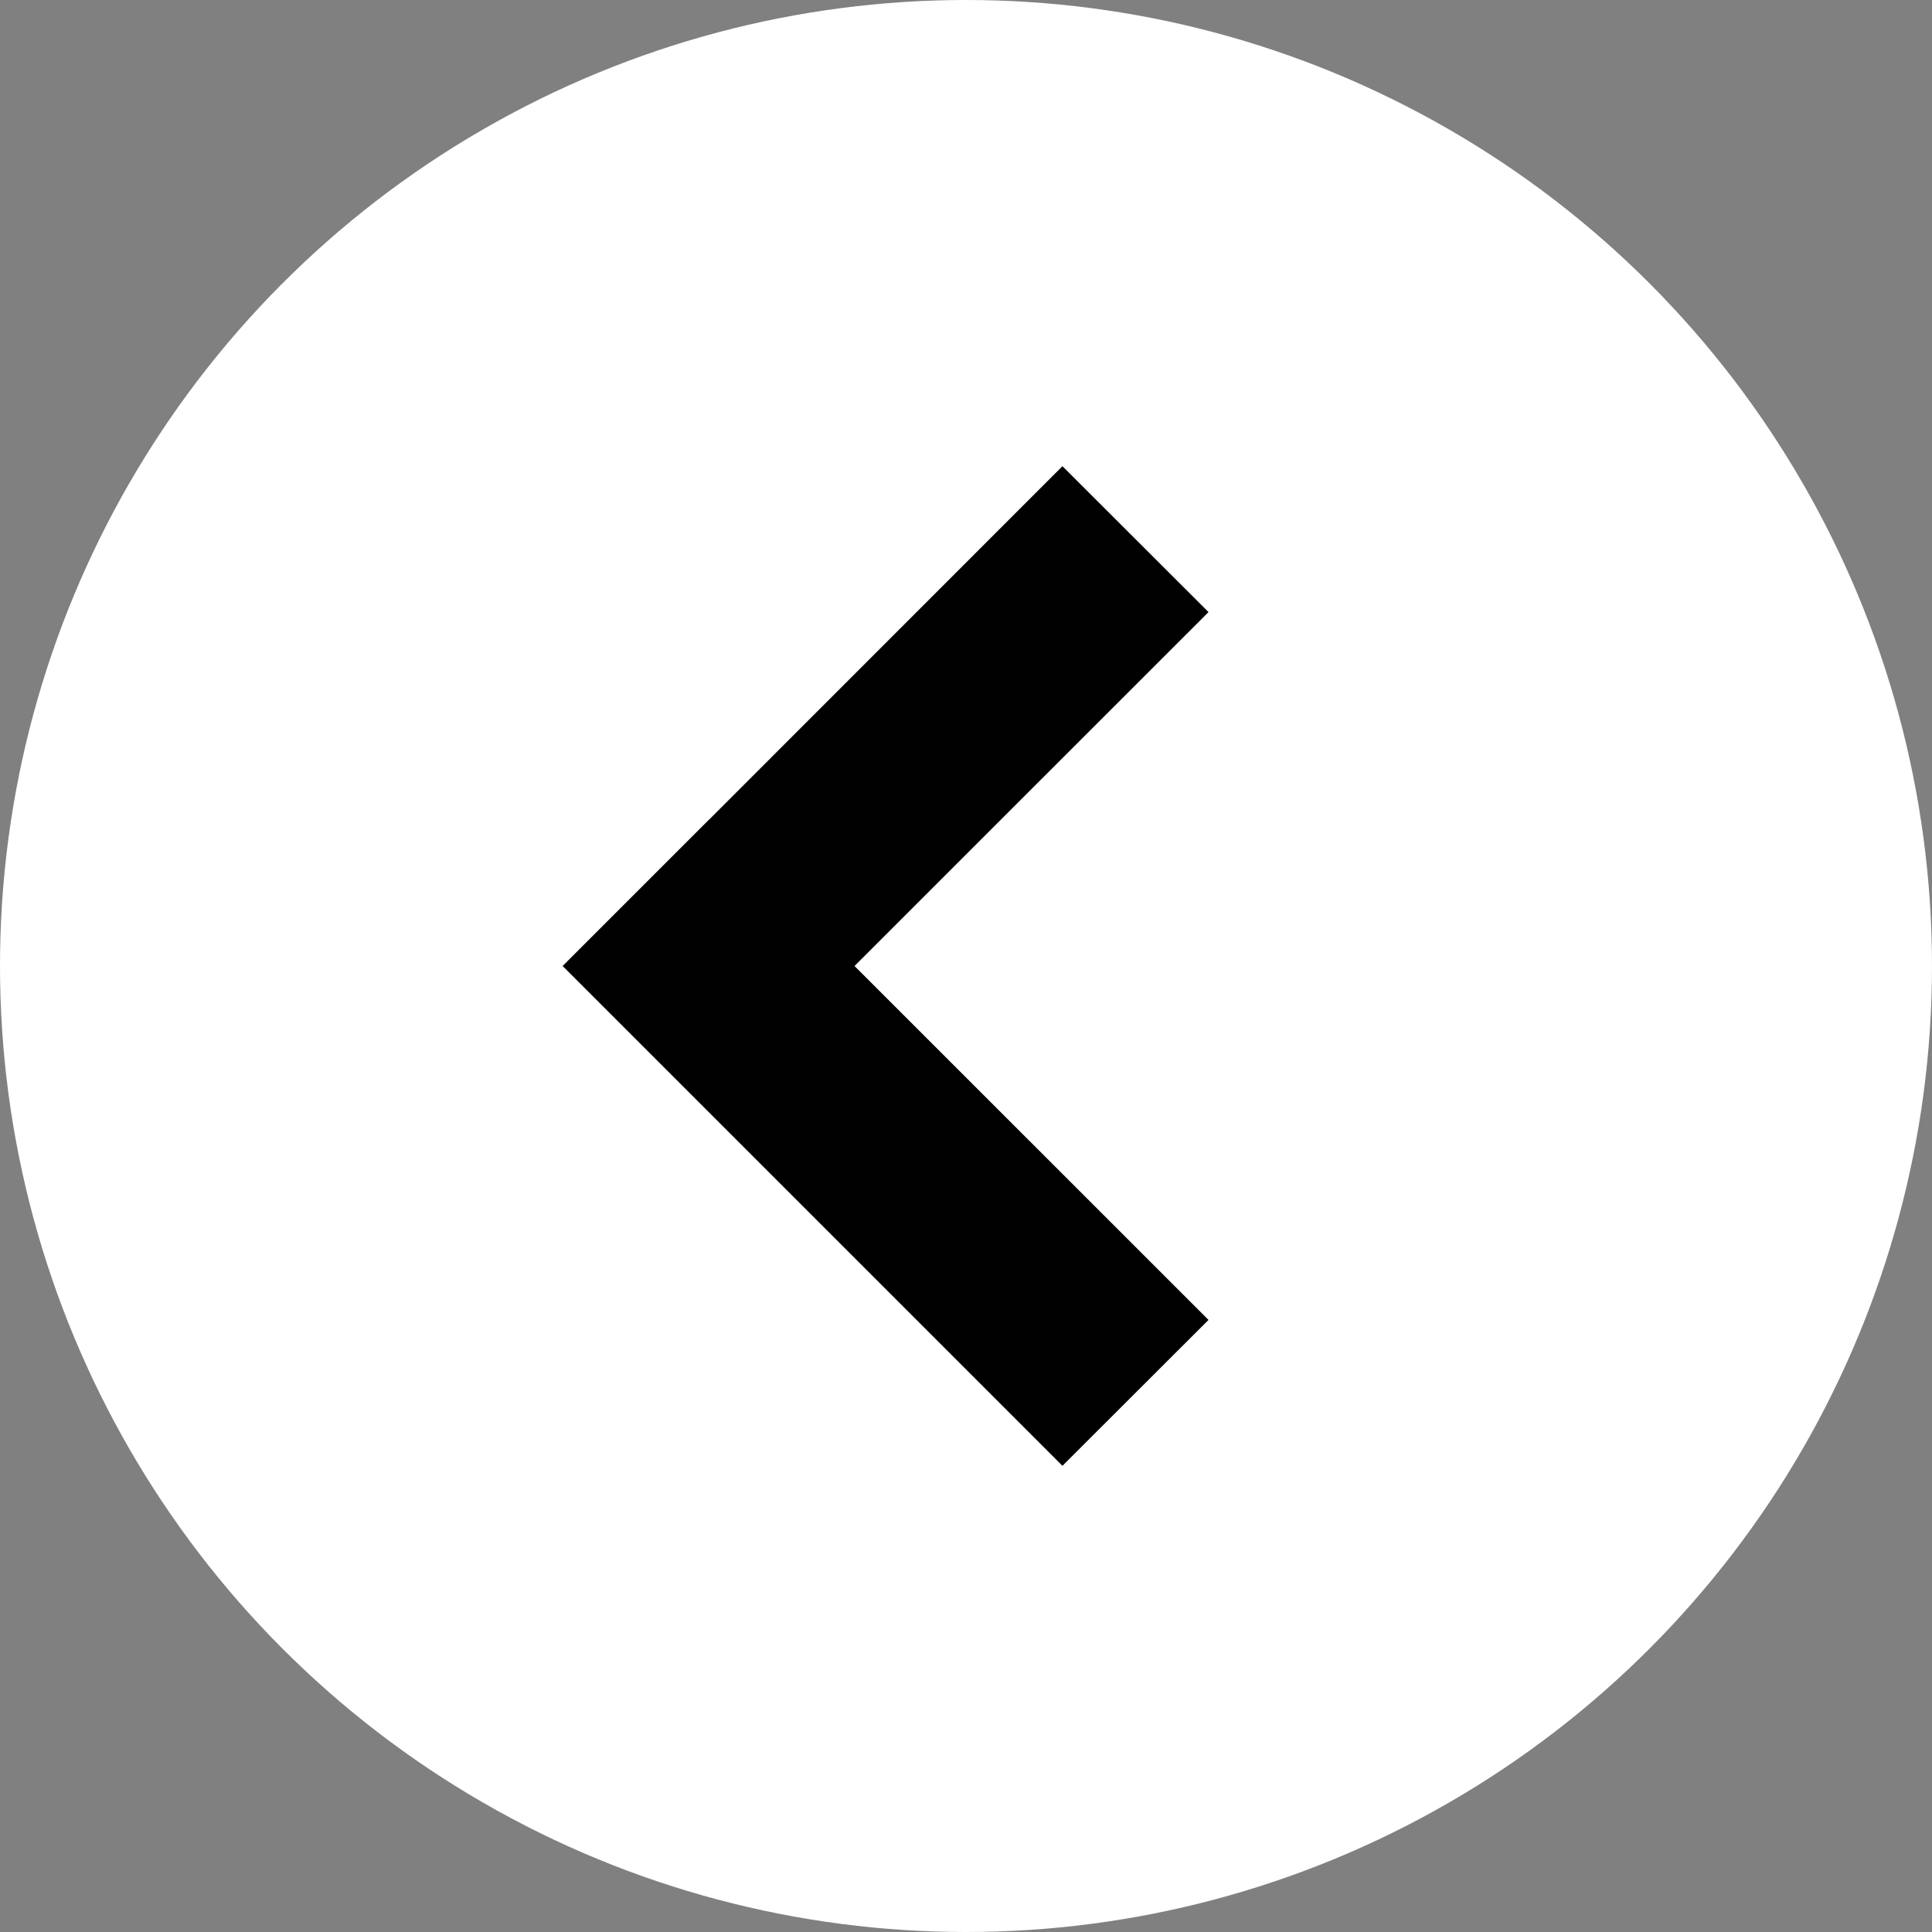
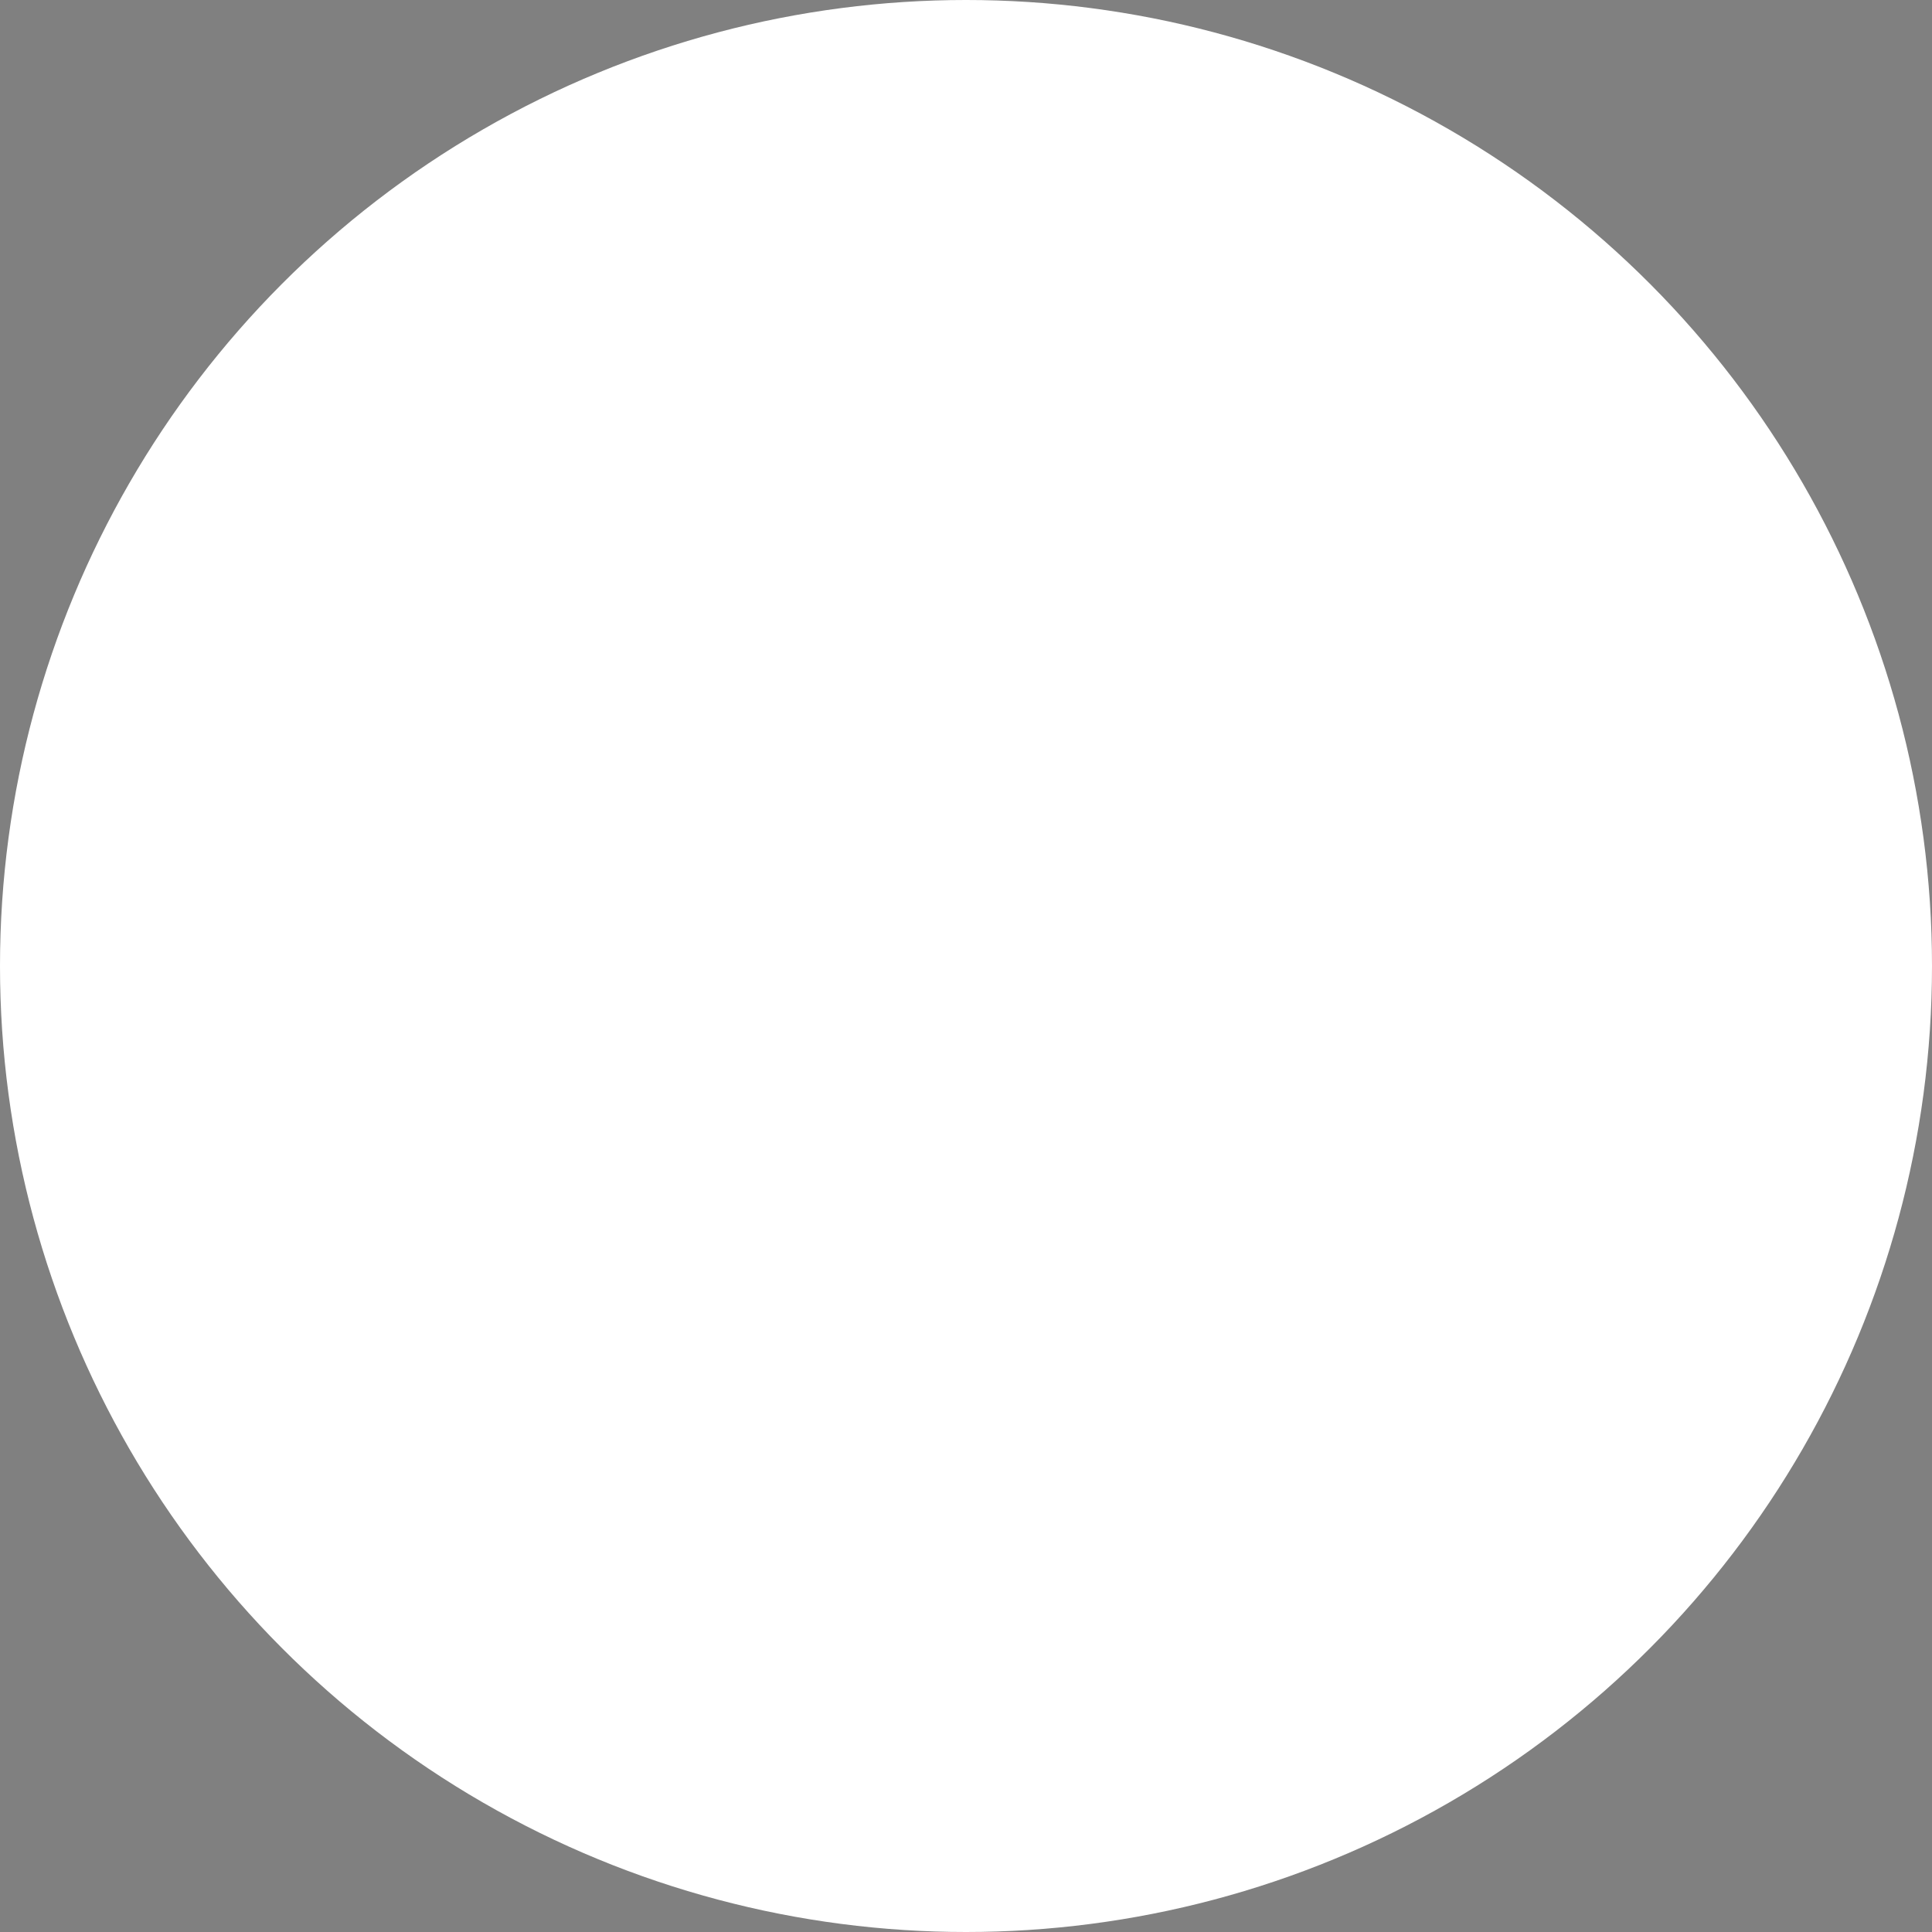
<svg xmlns="http://www.w3.org/2000/svg" version="1.1" id="Layer_1" x="0px" y="0px" width="21.836px" height="21.836px" viewBox="0 0 21.836 21.836" enable-background="new 0 0 21.836 21.836" xml:space="preserve">
  <rect x="0" y="0" width="21.836" height="21.836" fill="#808080" stroke="none" />
  <g>
    <circle fill="#FFFFFF" cx="10.918" cy="10.918" r="10.918" />
-     <polygon fill="#010101" points="13.659,6.918 12.008,5.269 8.009,9.269 8.008,9.269 6.359,10.918 8.009,12.568 8.009,12.568    12.008,16.567 13.659,14.918 9.658,10.918  " />
  </g>
</svg>